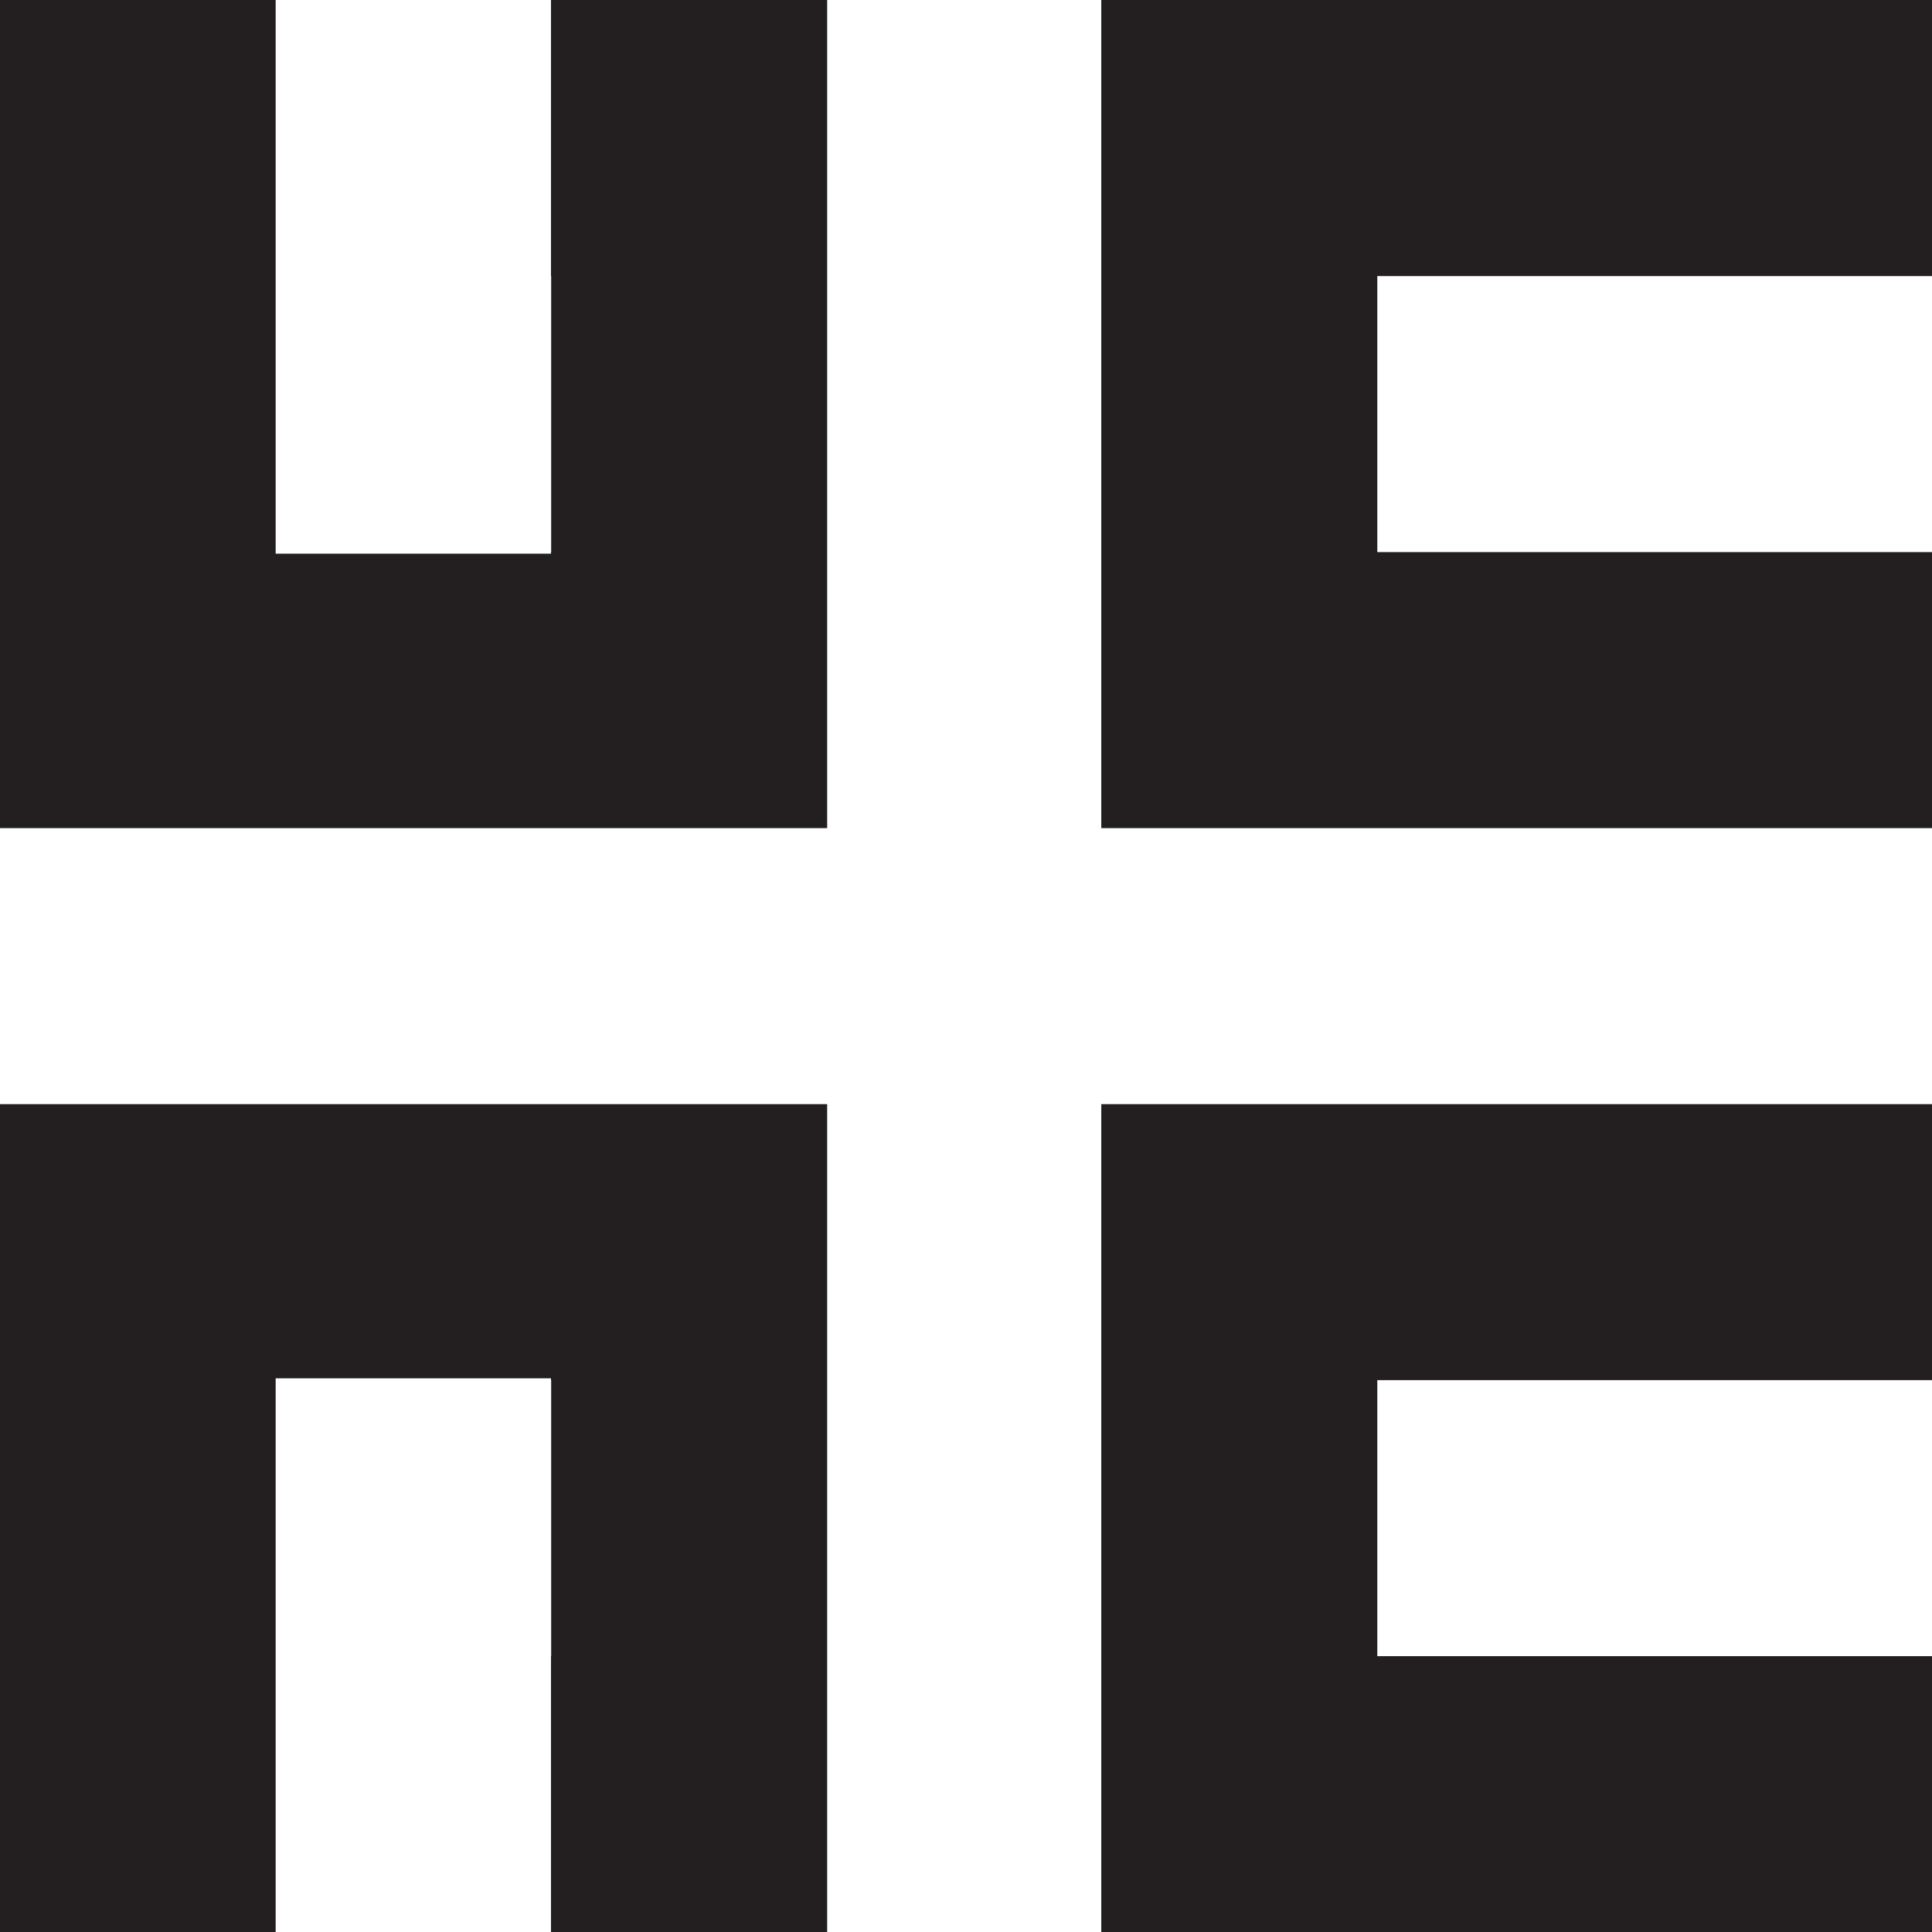
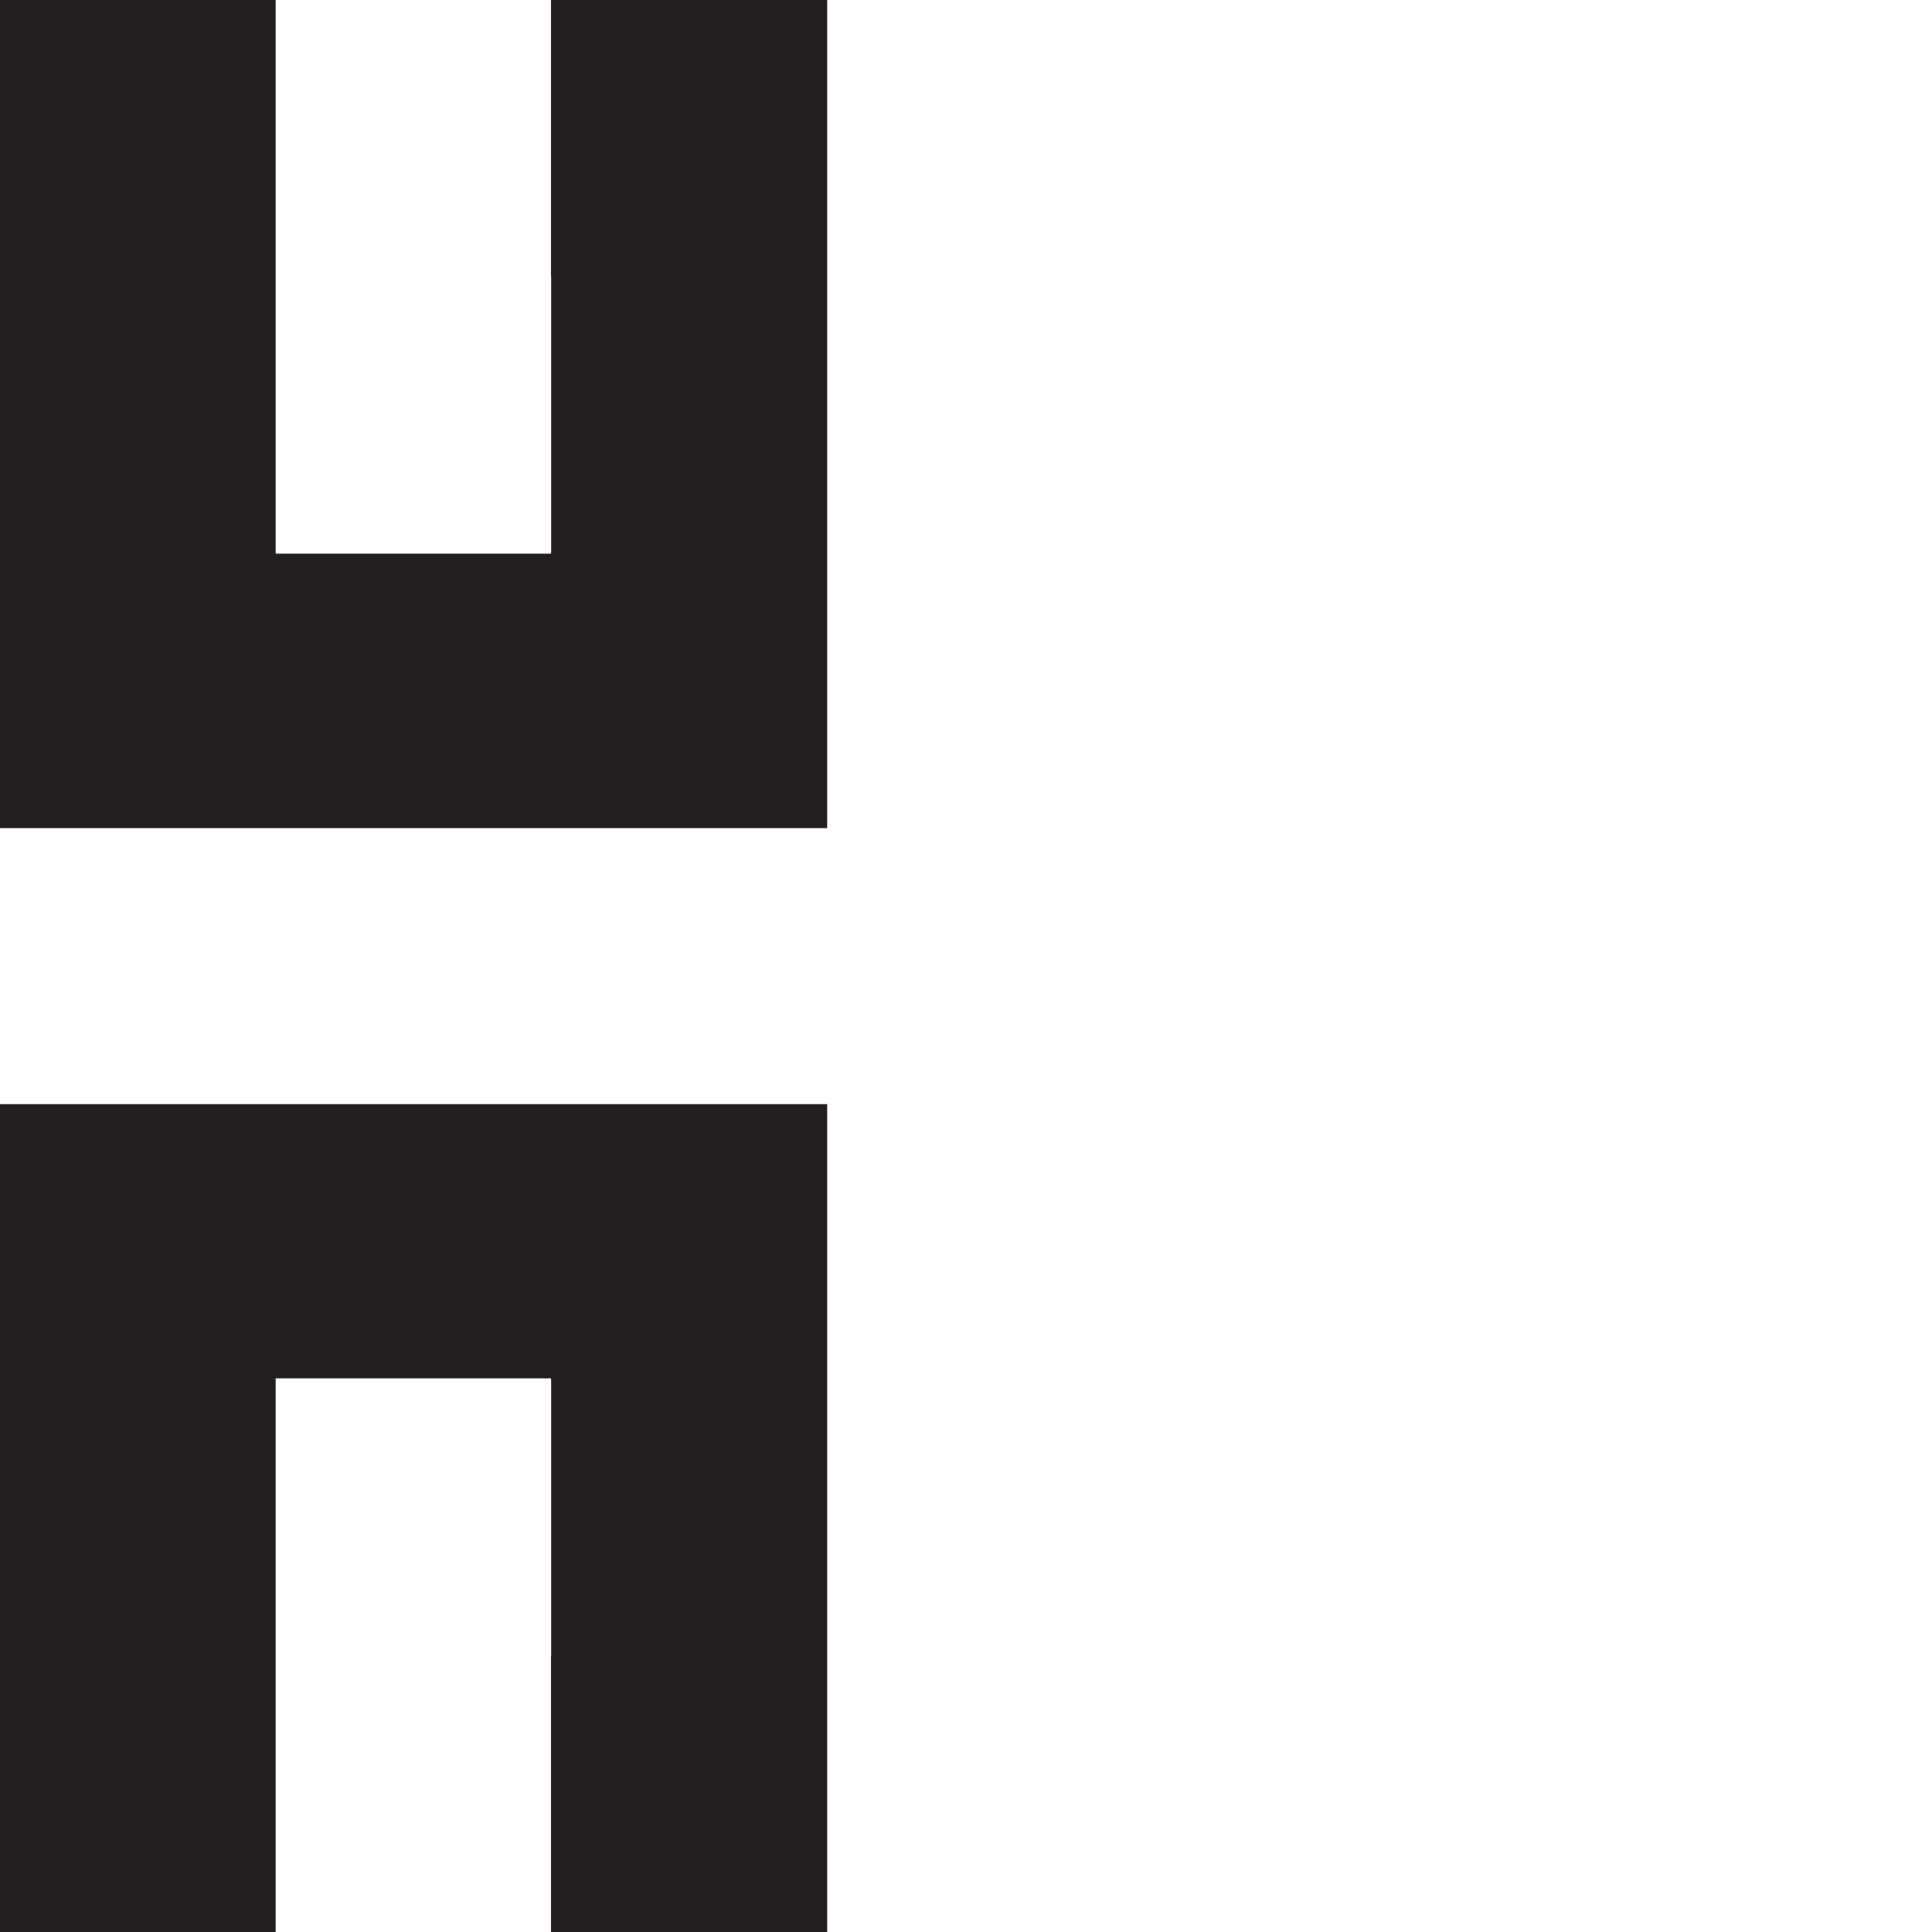
<svg xmlns="http://www.w3.org/2000/svg" viewBox="284.79 394.94 223.22 223.25">
  <defs>
    <style>
            .cls-1 {
            fill: #231f20;
            }
        </style>
  </defs>
-   <path class="cls-1" d="m508.01,426.84h-64.09v31.89h64.09v31.89h-95.98v-95.68h95.98v31.89Zm0,95.67v31.89h-64.09v31.89h64.09v31.89h-95.98v-95.67h95.98Z" />
  <g>
    <polygon class="cls-1" points="348.45 394.94 348.45 426.84 348.47 426.84 348.47 458.73 348.45 458.73 348.45 458.91 316.64 458.91 316.64 394.94 284.79 394.94 284.79 490.62 380.36 490.62 380.36 394.94 348.45 394.94" />
    <polygon class="cls-1" points="284.79 618.19 316.64 618.19 316.64 554.19 348.45 554.19 348.45 554.4 348.47 554.4 348.47 586.3 348.45 586.3 348.45 618.19 380.36 618.19 380.36 522.51 284.79 522.51 284.79 618.19" />
  </g>
</svg>